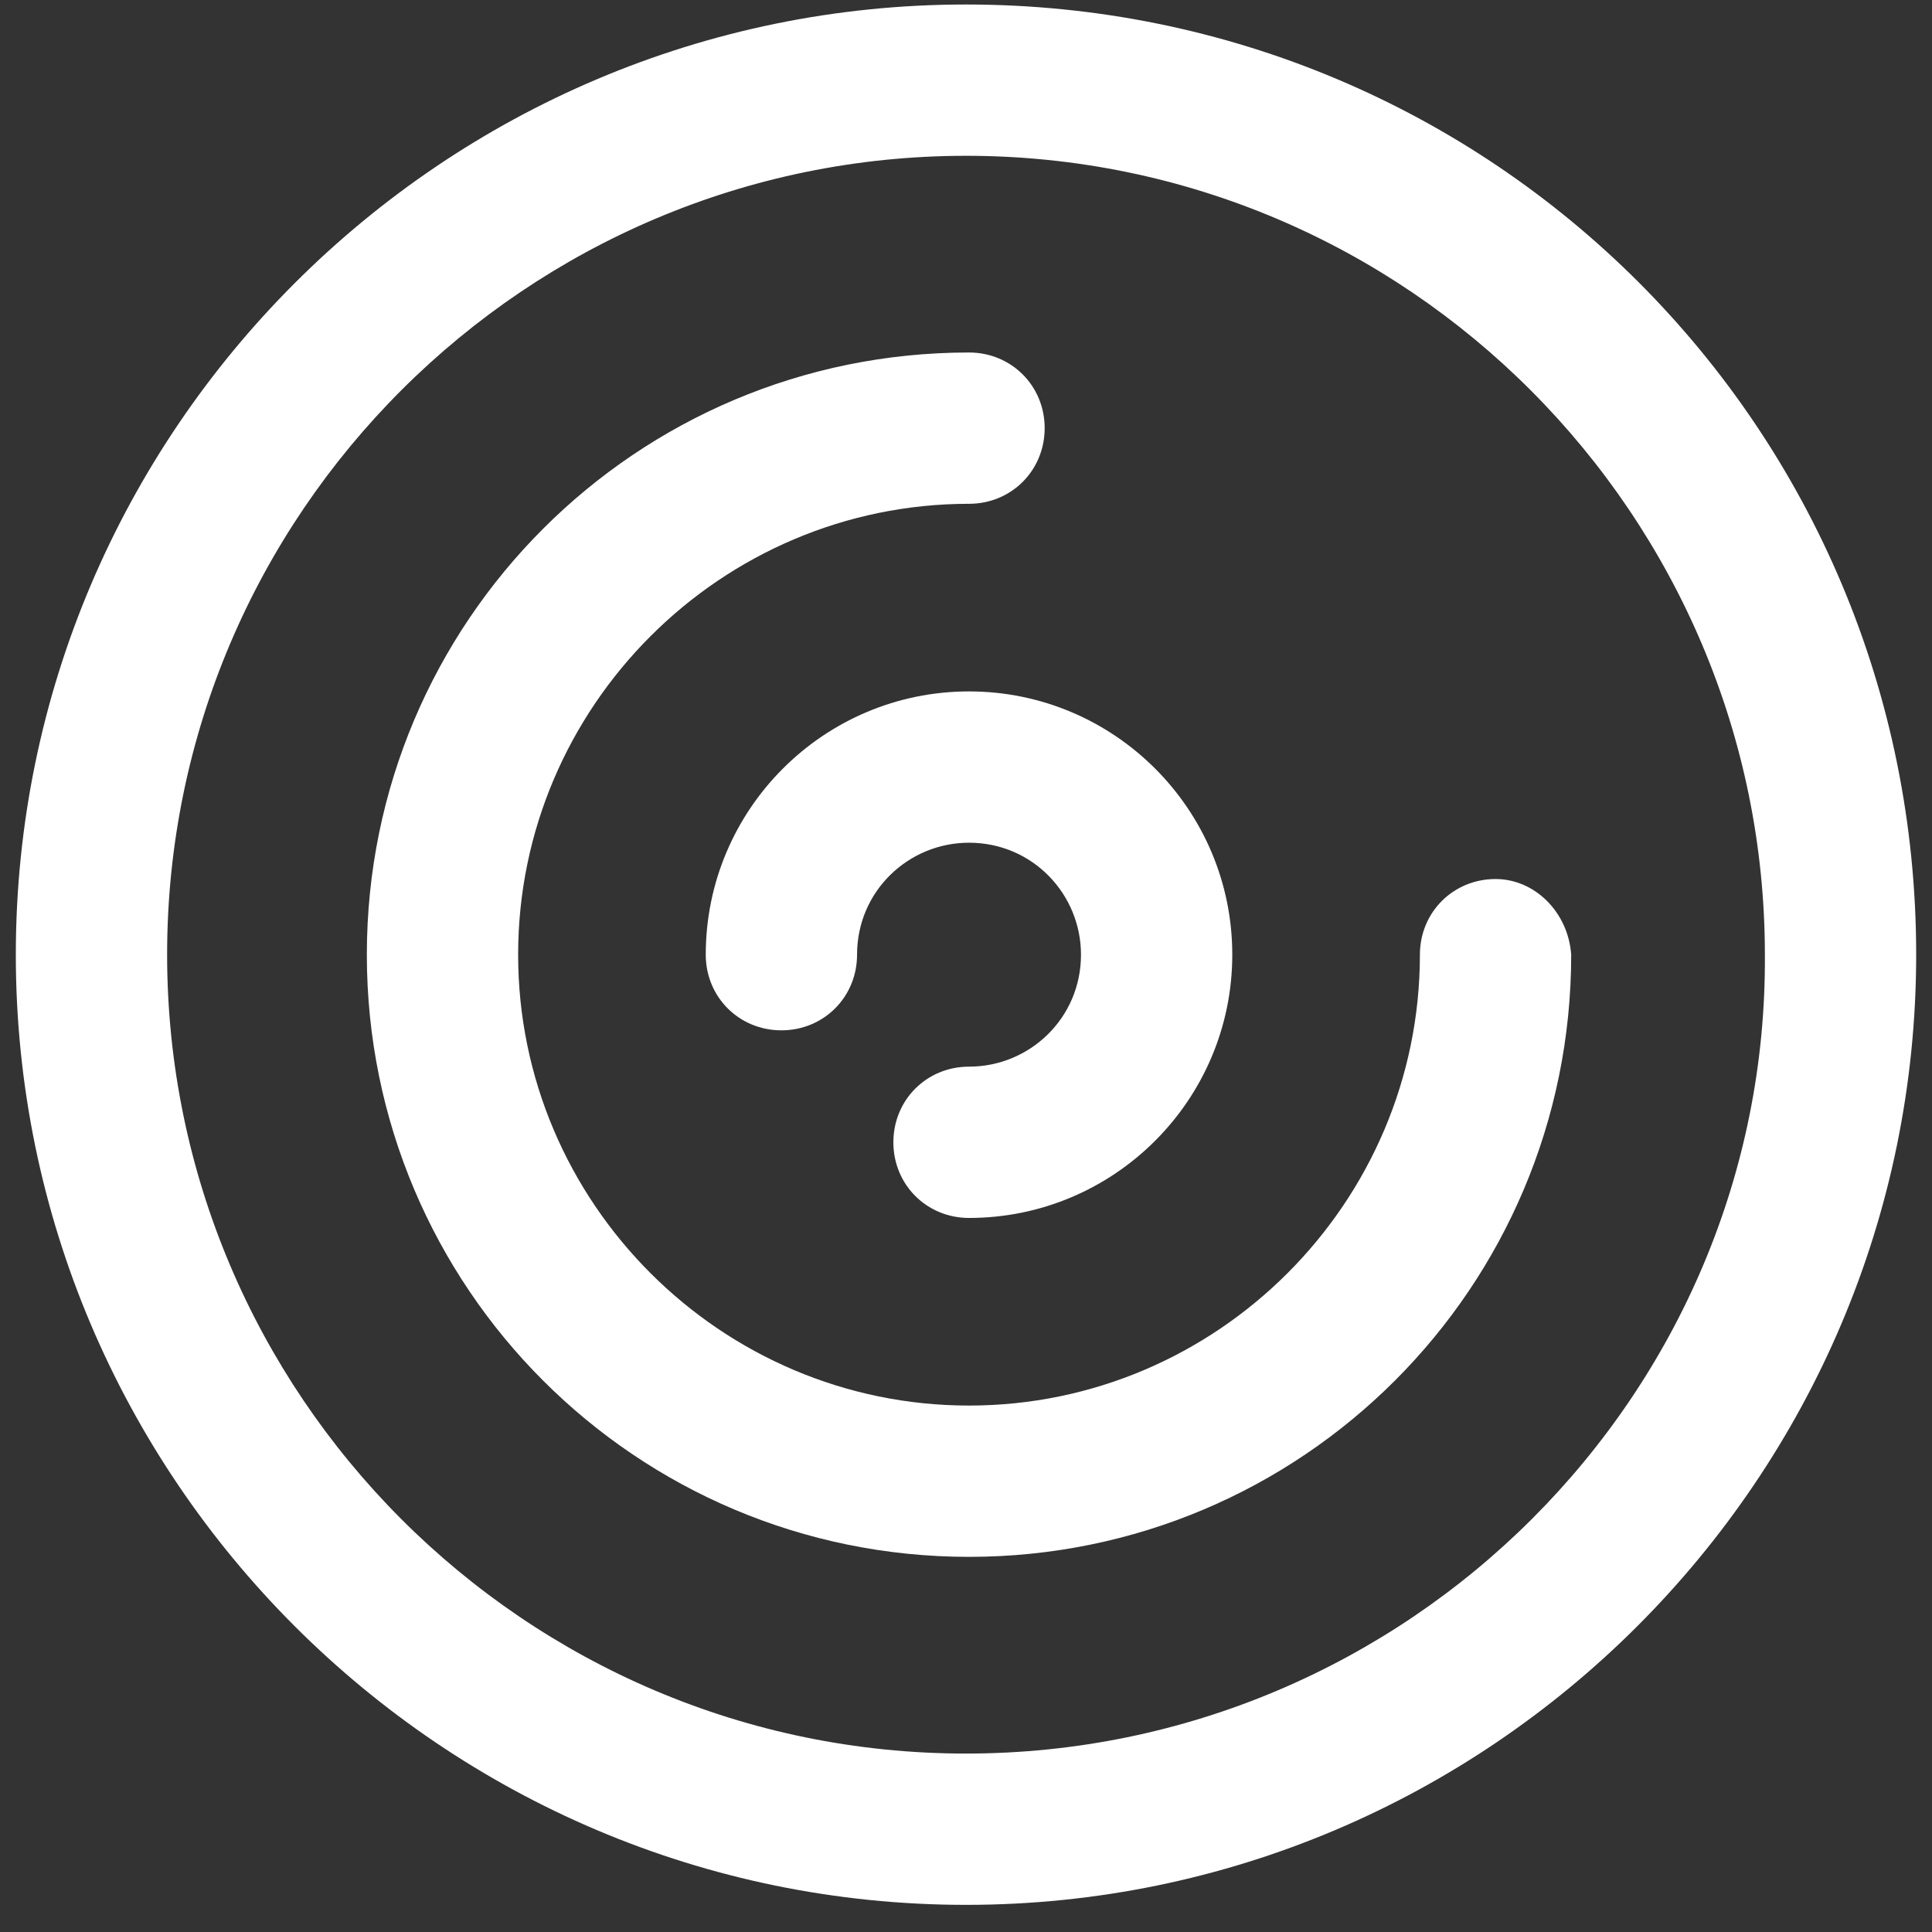
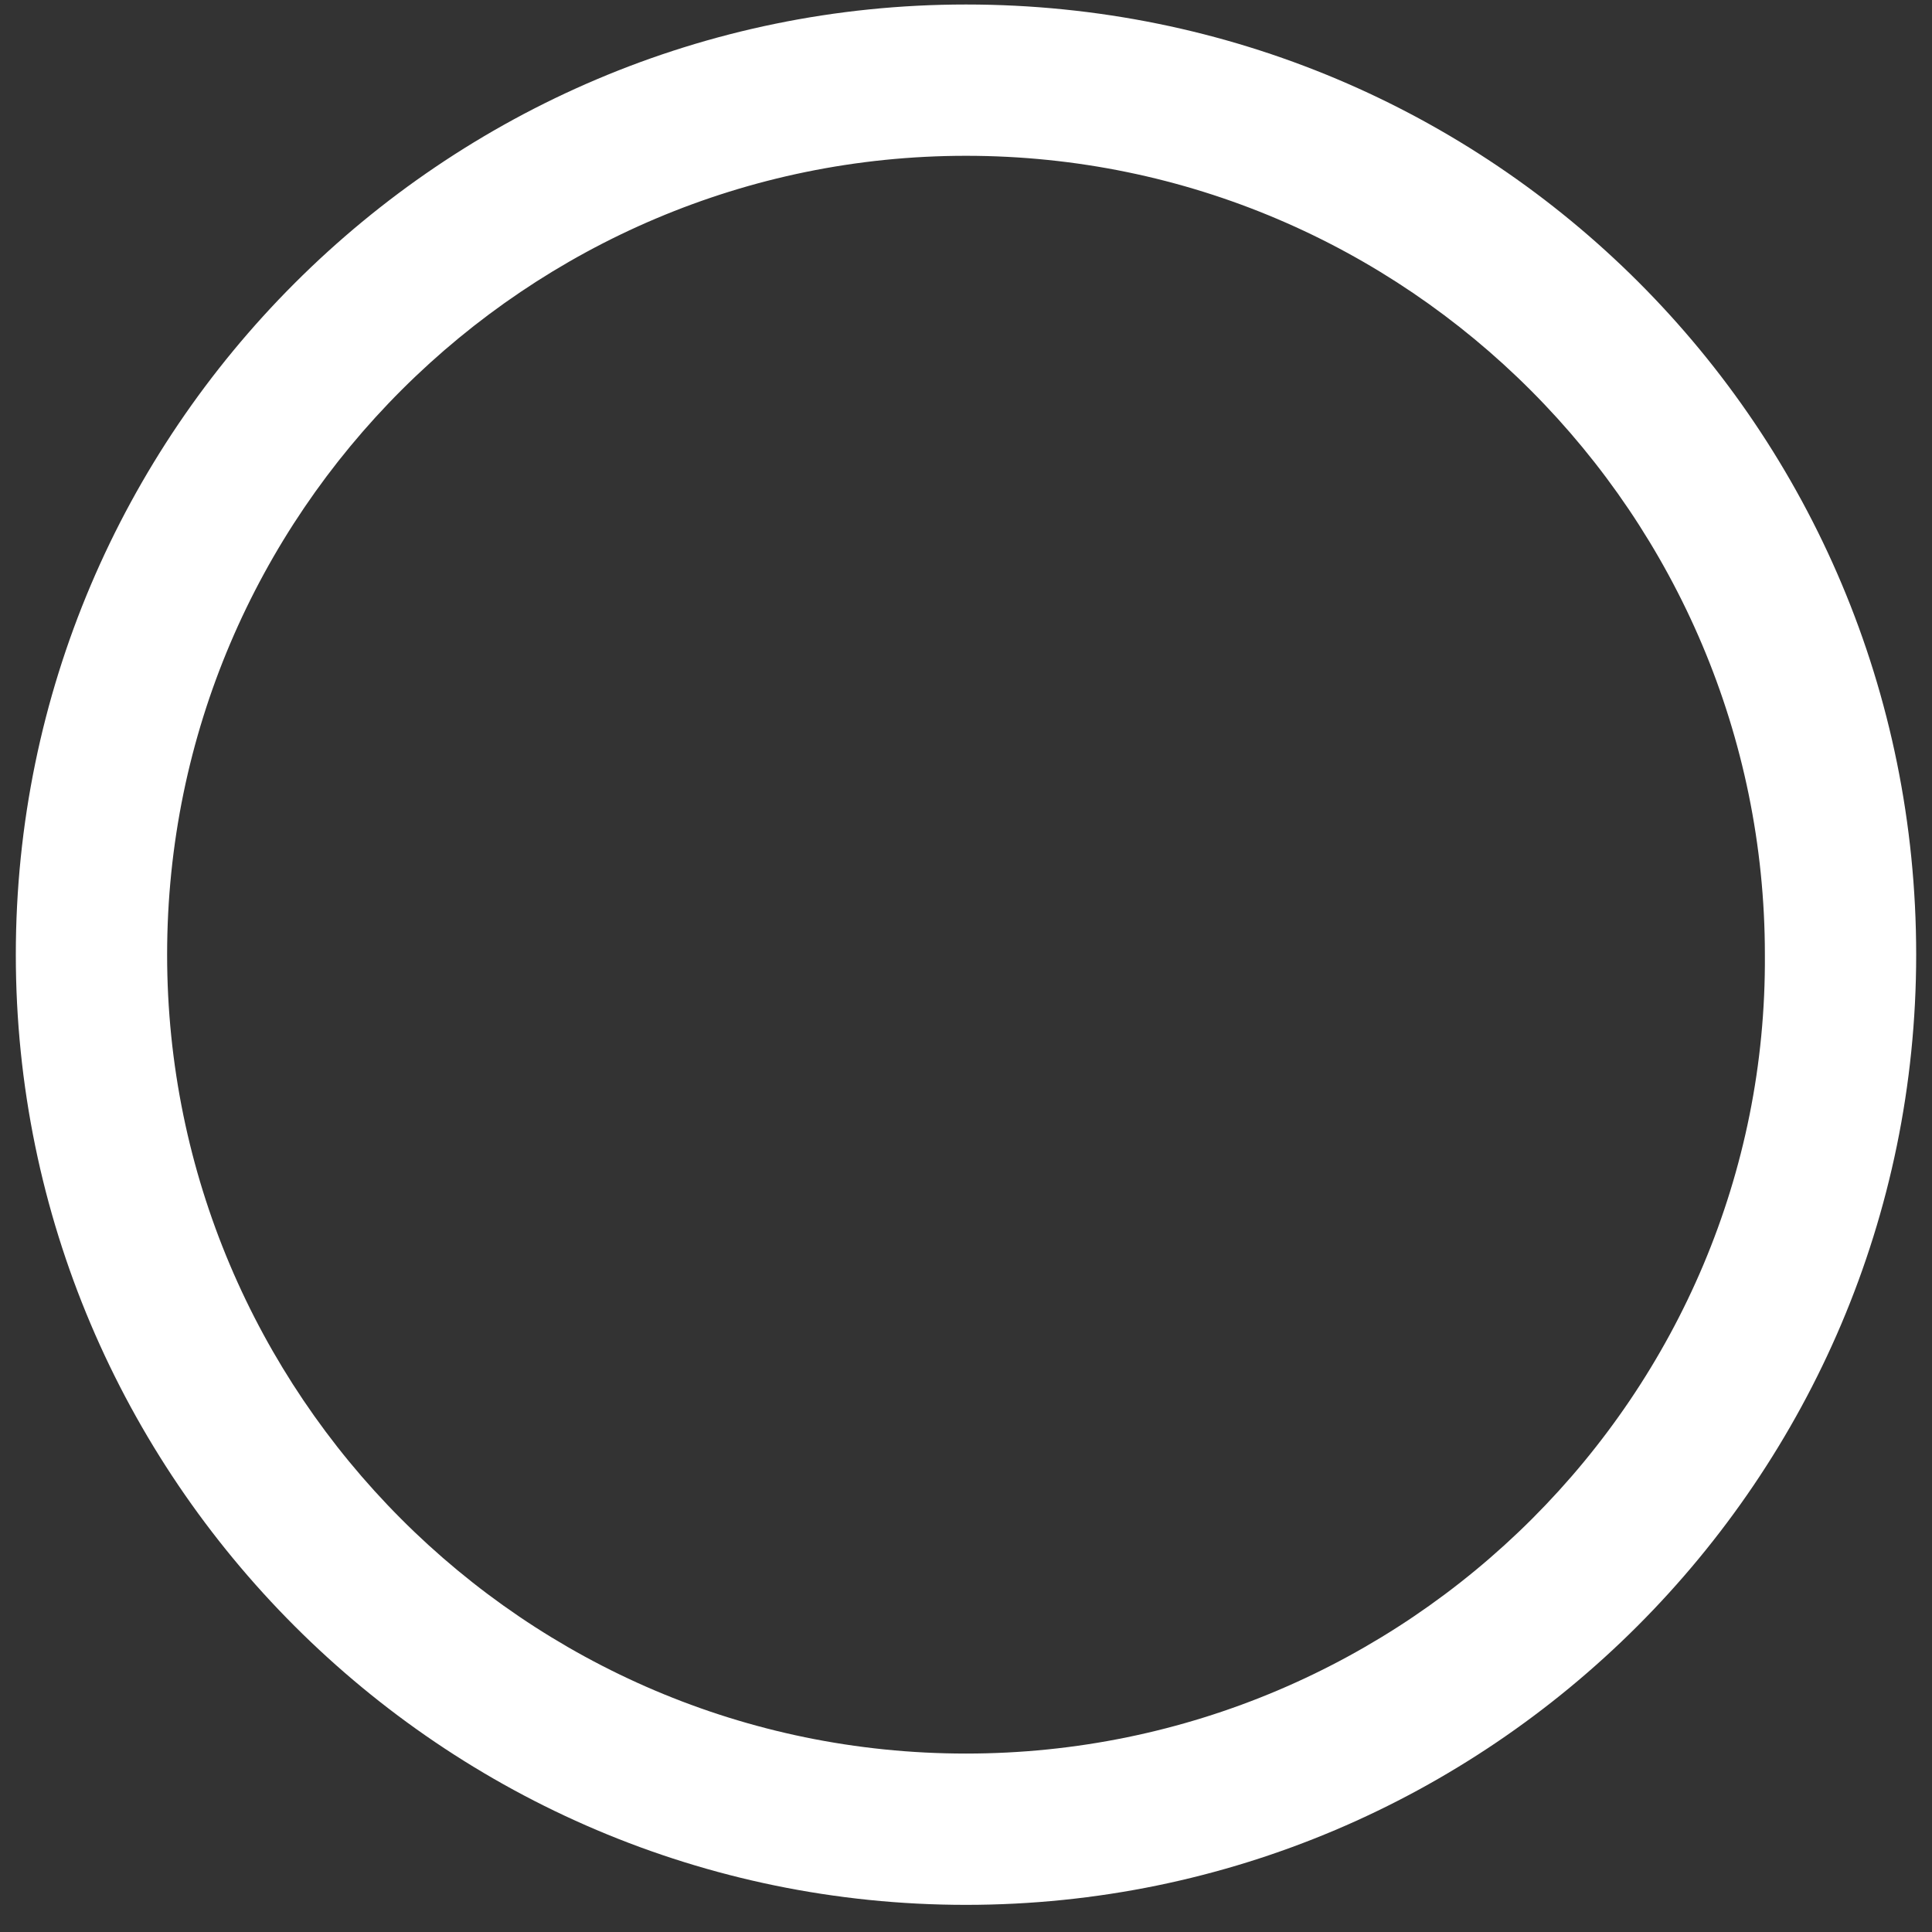
<svg xmlns="http://www.w3.org/2000/svg" width="64" height="64" viewBox="0 0 64 64" fill="none">
  <rect x="0" y="0" width="64" height="64" fill="#333333" stroke="none" />
  <path d="M32 0.149C14.658 0.149 0.524 14.283 0.524 31.625C0.524 48.967 14.658 63.101 32 63.101C49.342 63.101 63.476 48.967 63.476 31.625C63.476 14.183 49.442 0.149 32 0.149ZM32 58.089C17.364 58.089 5.536 46.16 5.536 31.625C5.536 16.989 17.465 5.161 32 5.161C46.635 5.161 58.464 17.09 58.464 31.625C58.564 46.16 46.635 58.089 32 58.089Z" fill="white" />
-   <path d="M49.542 29.119C48.139 29.119 47.036 30.221 47.036 31.625C47.036 39.845 40.32 46.561 32.1 46.561C23.88 46.561 17.164 39.845 17.164 31.625C17.164 23.405 23.88 16.689 32.1 16.689C33.503 16.689 34.606 15.586 34.606 14.183C34.606 12.779 33.503 11.677 32.1 11.677C21.073 11.677 12.152 20.598 12.152 31.625C12.152 42.651 21.073 51.573 32.1 51.573C43.127 51.573 52.048 42.651 52.048 31.625C51.948 30.221 50.845 29.119 49.542 29.119Z" fill="white" />
-   <path d="M23.379 31.625C23.379 33.028 24.482 34.131 25.885 34.131C27.288 34.131 28.391 33.028 28.391 31.625C28.391 29.52 30.095 27.916 32.1 27.916C34.205 27.916 35.809 29.62 35.809 31.625C35.809 33.73 34.105 35.334 32.1 35.334C30.697 35.334 29.594 36.436 29.594 37.84C29.594 39.243 30.697 40.346 32.1 40.346C36.912 40.346 40.821 36.436 40.821 31.625C40.821 26.813 36.912 22.904 32.1 22.904C27.288 22.904 23.379 26.813 23.379 31.625Z" fill="white" />
</svg>